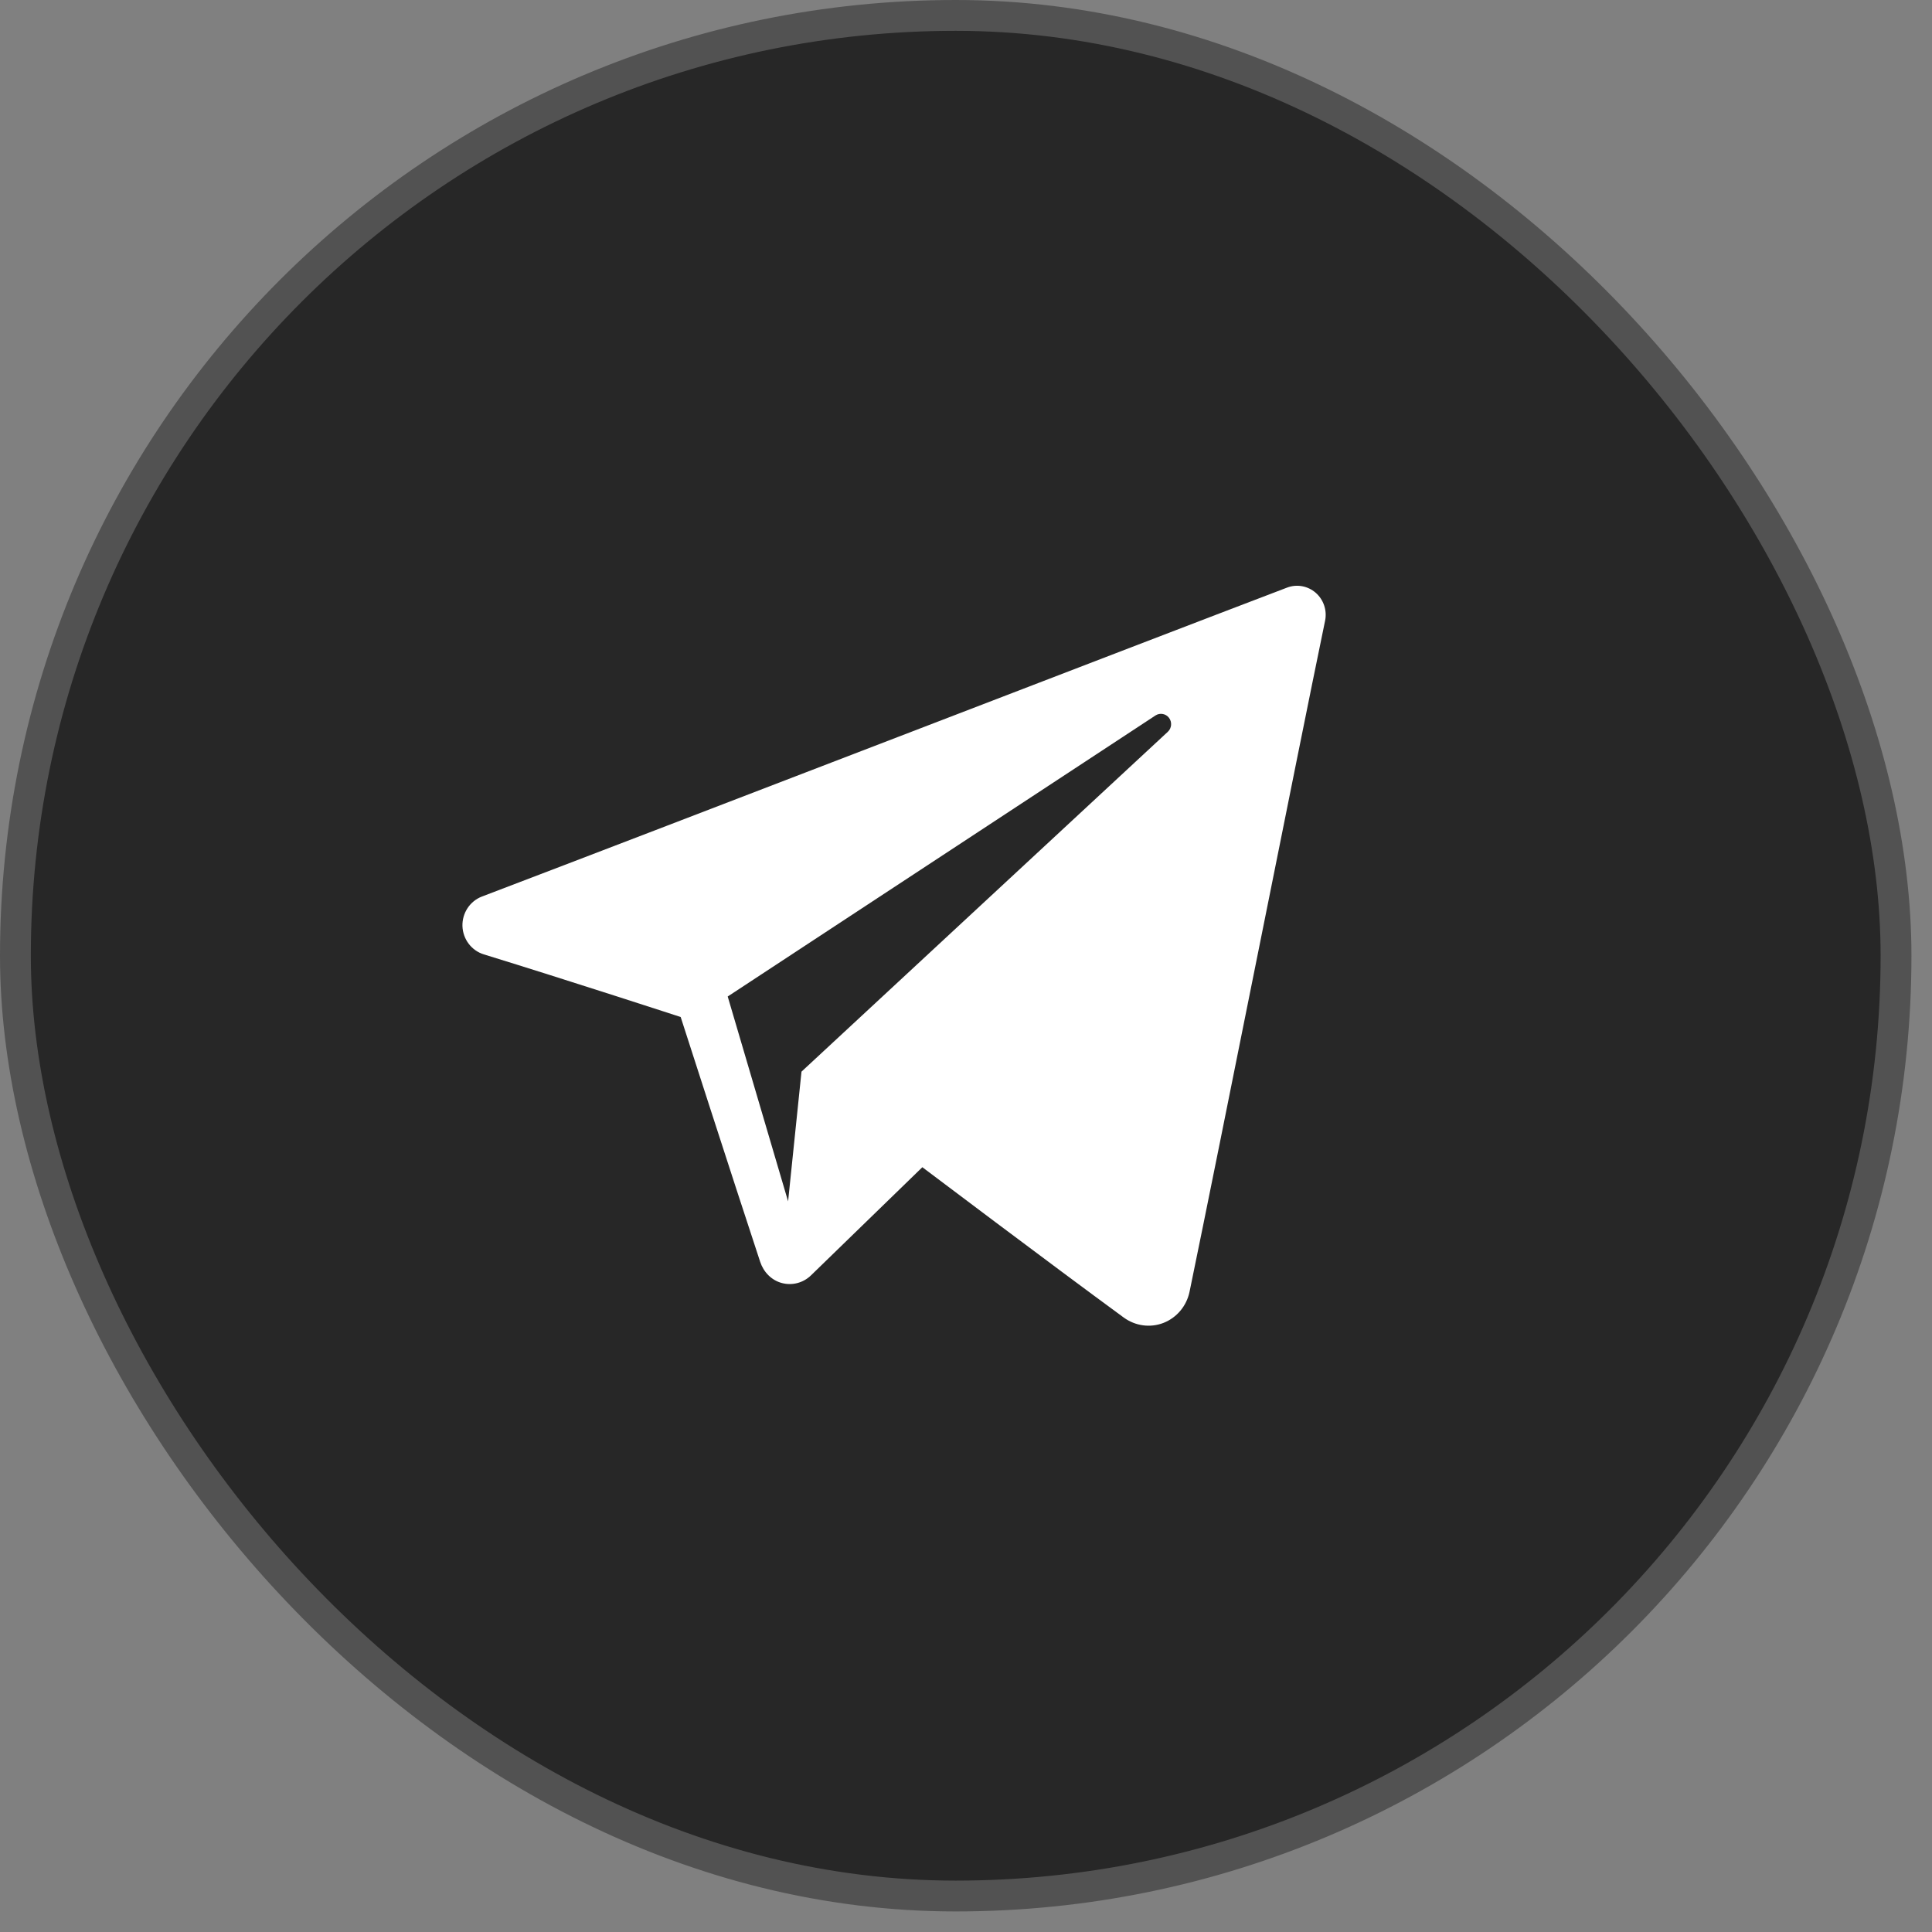
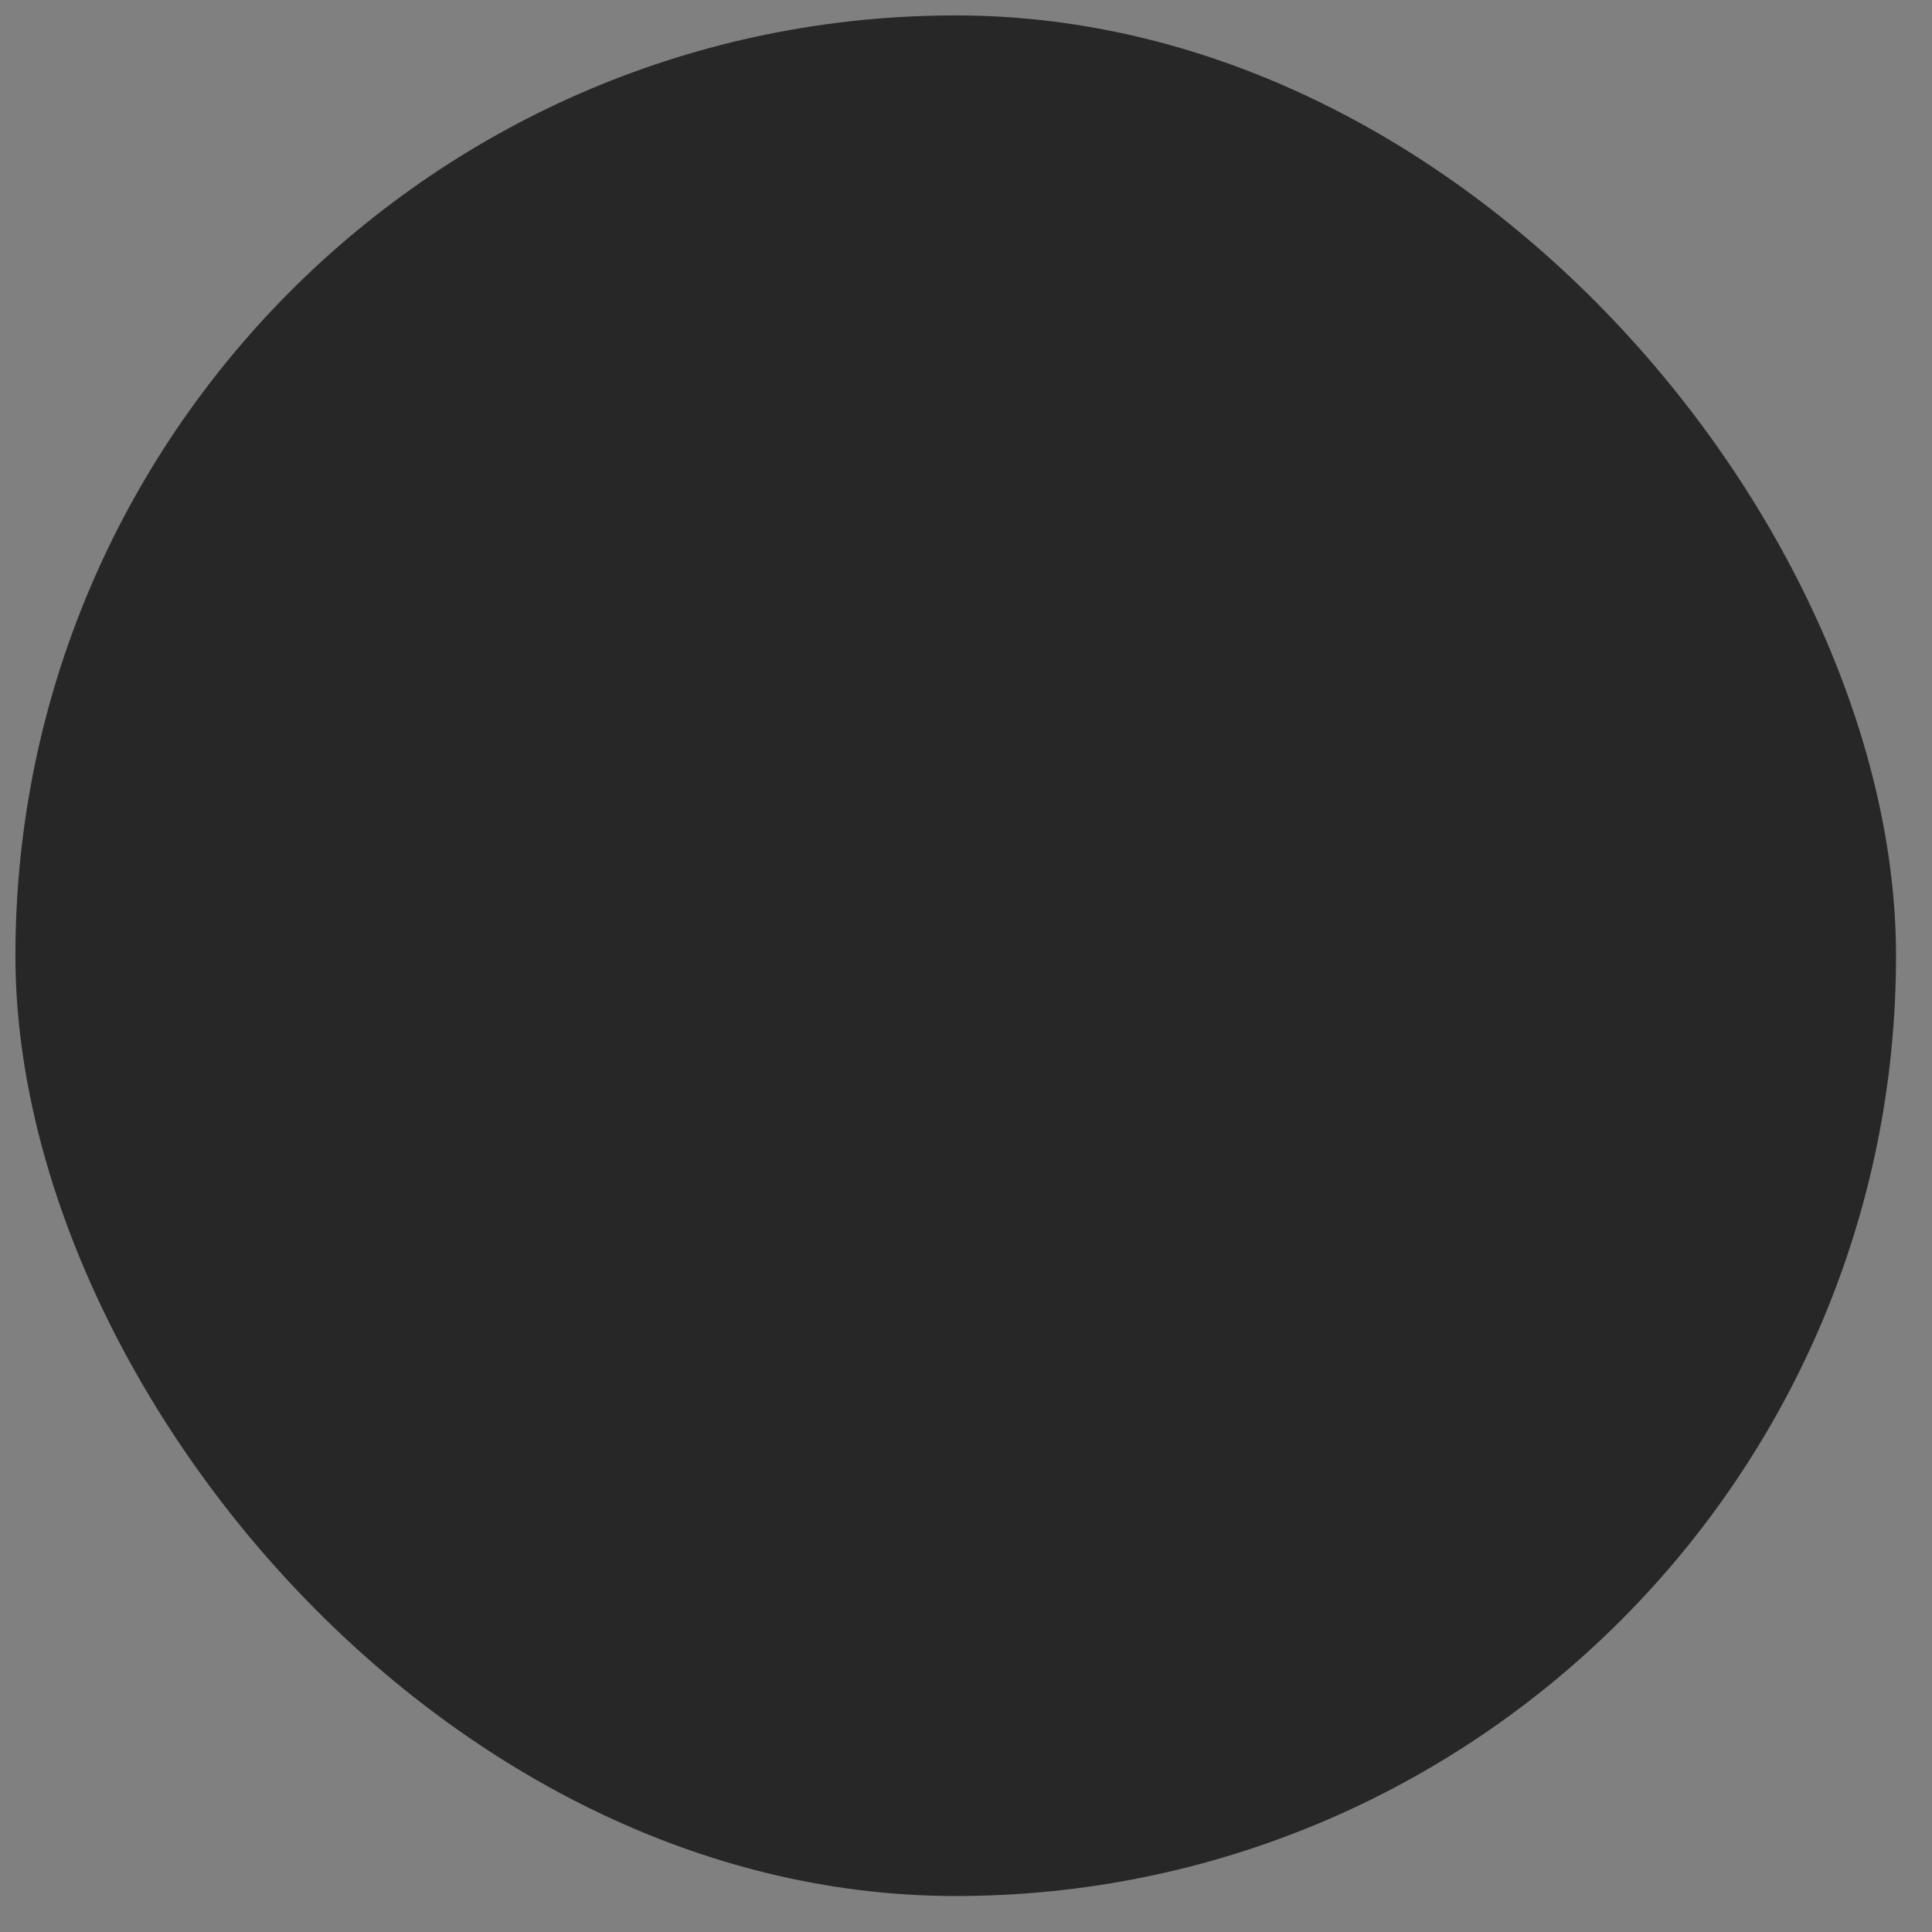
<svg xmlns="http://www.w3.org/2000/svg" width="47" height="47" viewBox="0 0 47 47" fill="none">
  <rect x="0" y="0" width="47" height="47" fill="#808080" stroke="none" />
  <rect x="0.375" y="0.375" width="45.75" height="45.75" rx="22.875" fill="#272727" />
-   <rect x="0.375" y="0.375" width="45.75" height="45.75" rx="22.875" stroke="#525252" stroke-width="0.75" />
-   <path fill-rule="evenodd" clip-rule="evenodd" d="M27.336 32.051C27.618 32.257 27.981 32.308 28.305 32.182C28.628 32.055 28.866 31.77 28.938 31.426C29.698 27.75 31.543 18.447 32.235 15.103C32.288 14.851 32.2 14.589 32.008 14.421C31.815 14.253 31.548 14.204 31.31 14.295C27.641 15.692 16.343 20.052 11.725 21.81C11.431 21.922 11.241 22.212 11.25 22.529C11.261 22.848 11.469 23.124 11.769 23.217C13.84 23.854 16.559 24.741 16.559 24.741C16.559 24.741 17.829 28.687 18.492 30.694C18.575 30.946 18.766 31.144 19.019 31.212C19.271 31.28 19.541 31.209 19.729 31.026C20.793 29.993 22.438 28.395 22.438 28.395C22.438 28.395 25.563 30.753 27.336 32.051ZM17.703 24.242L19.172 29.226L19.498 26.07C19.498 26.07 25.174 20.804 28.41 17.802C28.504 17.714 28.517 17.567 28.439 17.463C28.361 17.36 28.217 17.335 28.11 17.405C24.359 19.869 17.703 24.242 17.703 24.242Z" fill="white" />
</svg>